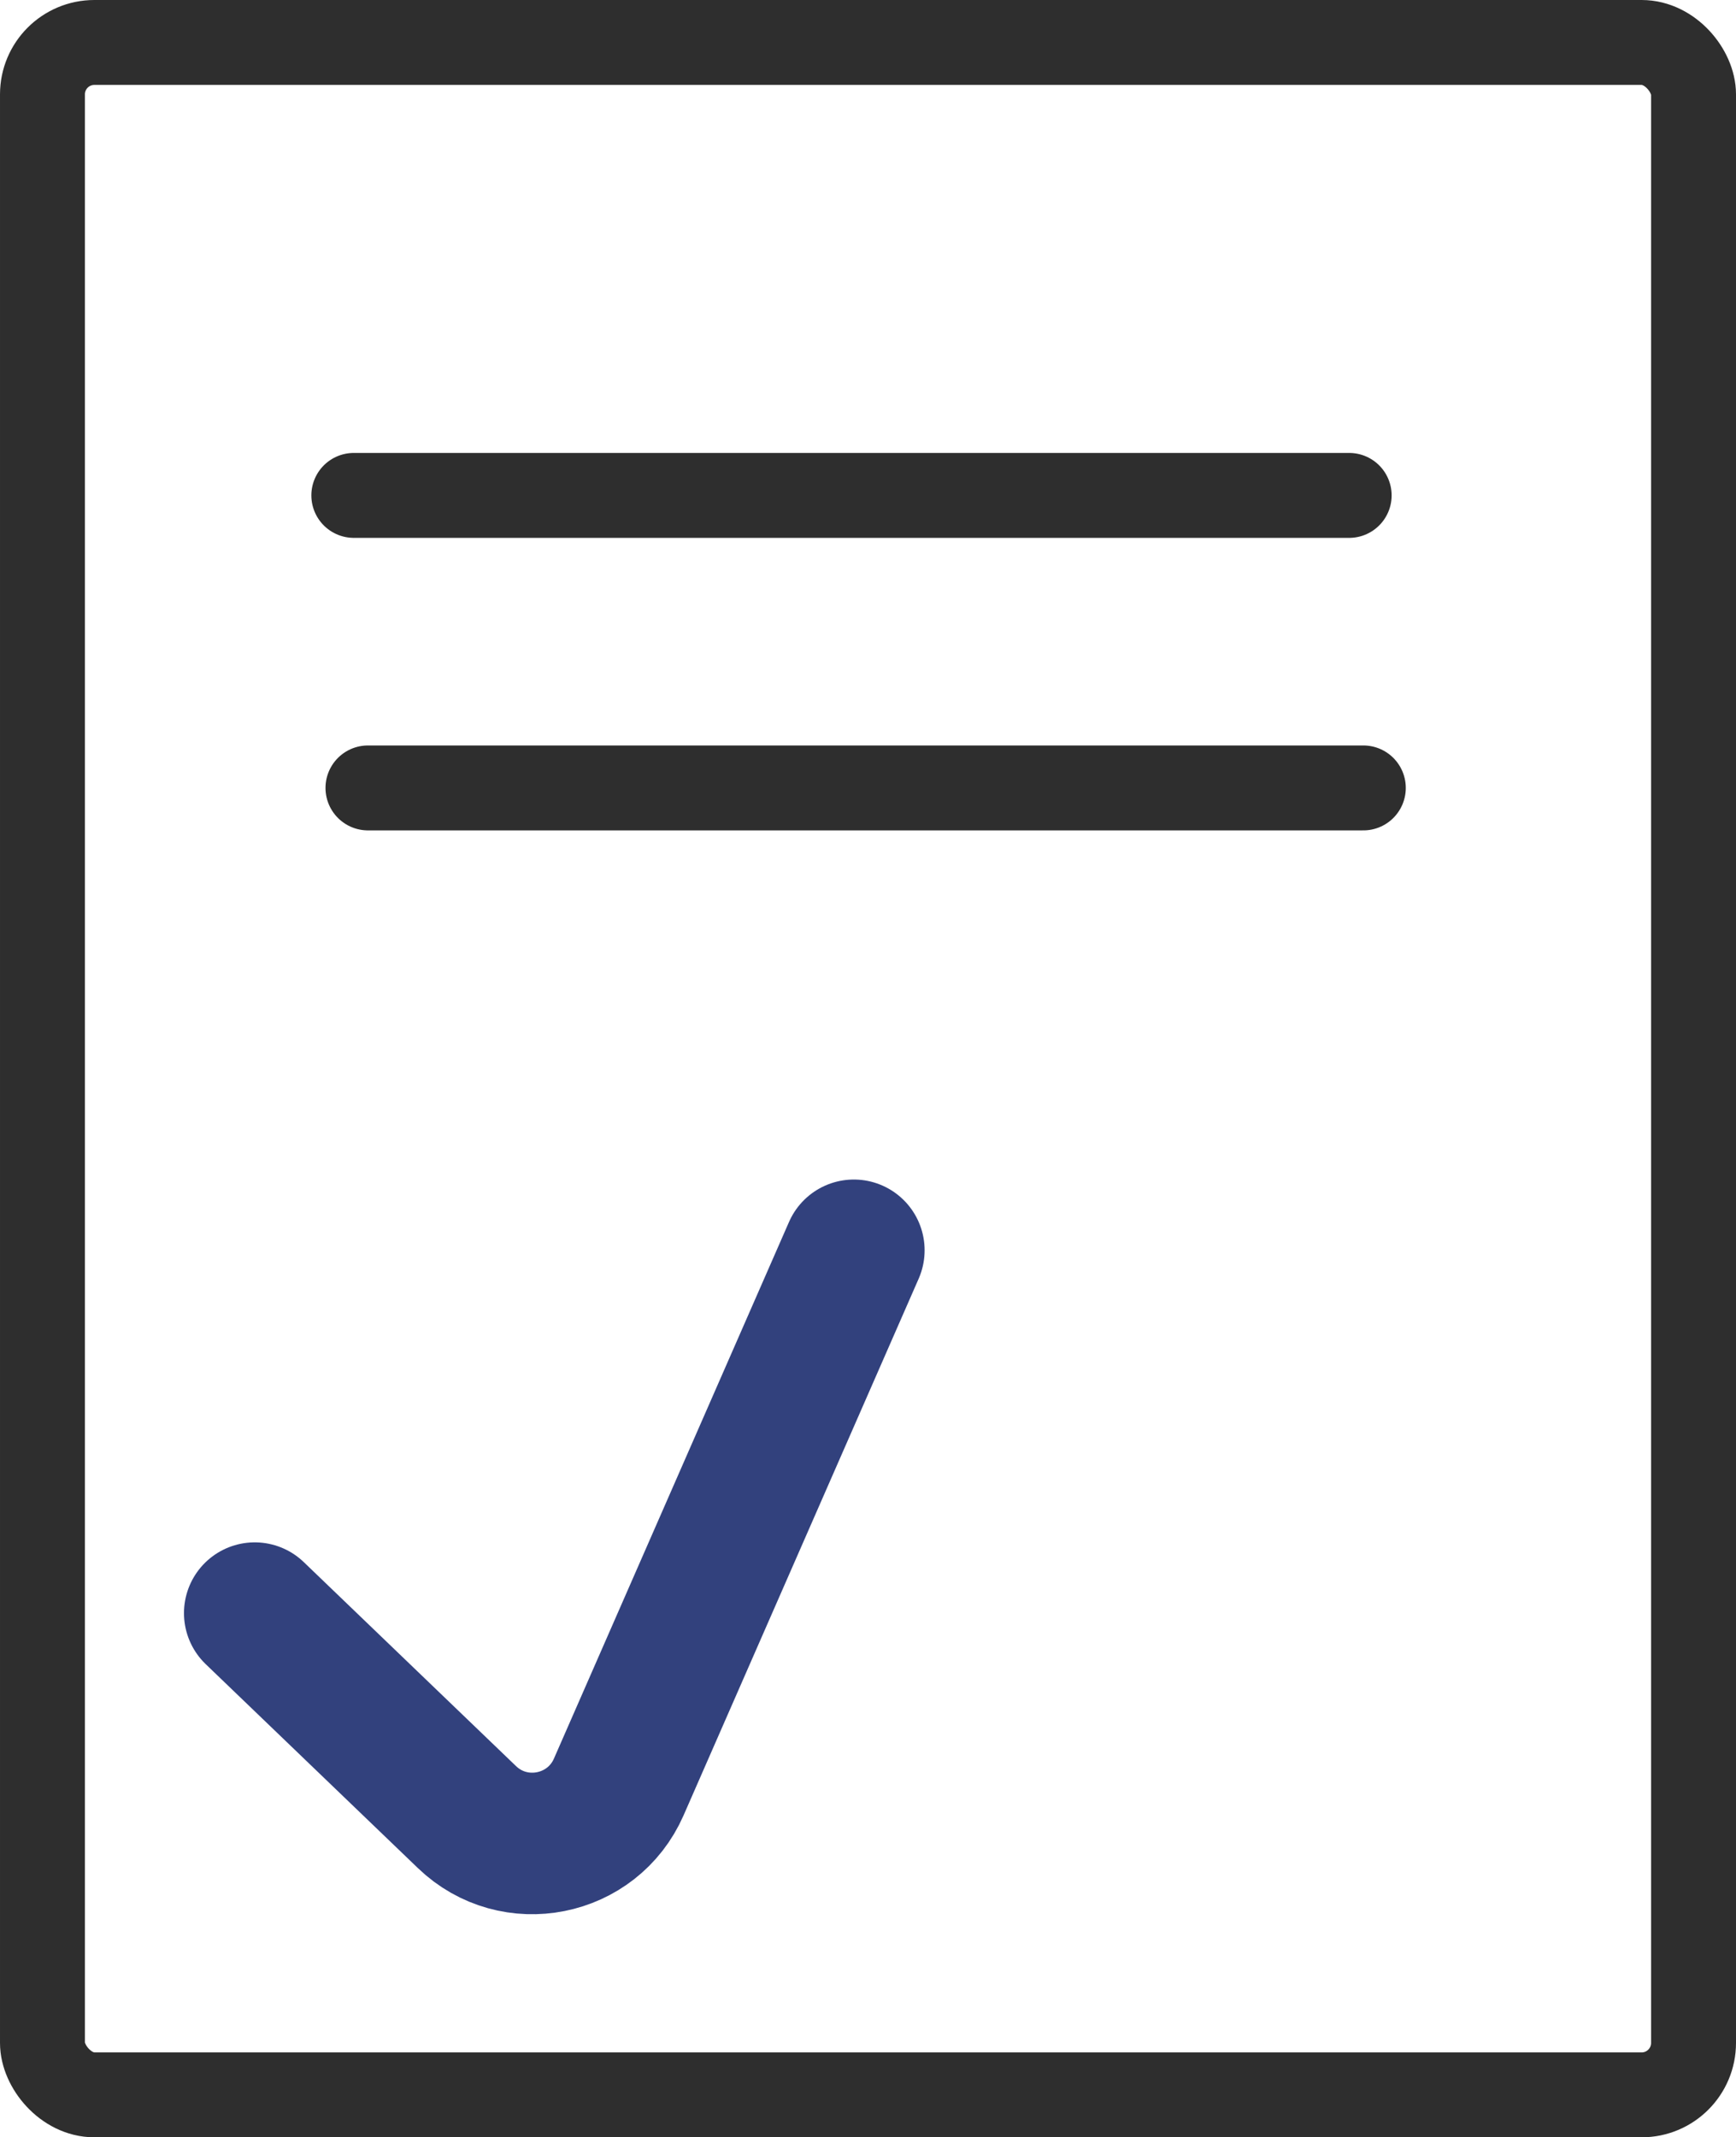
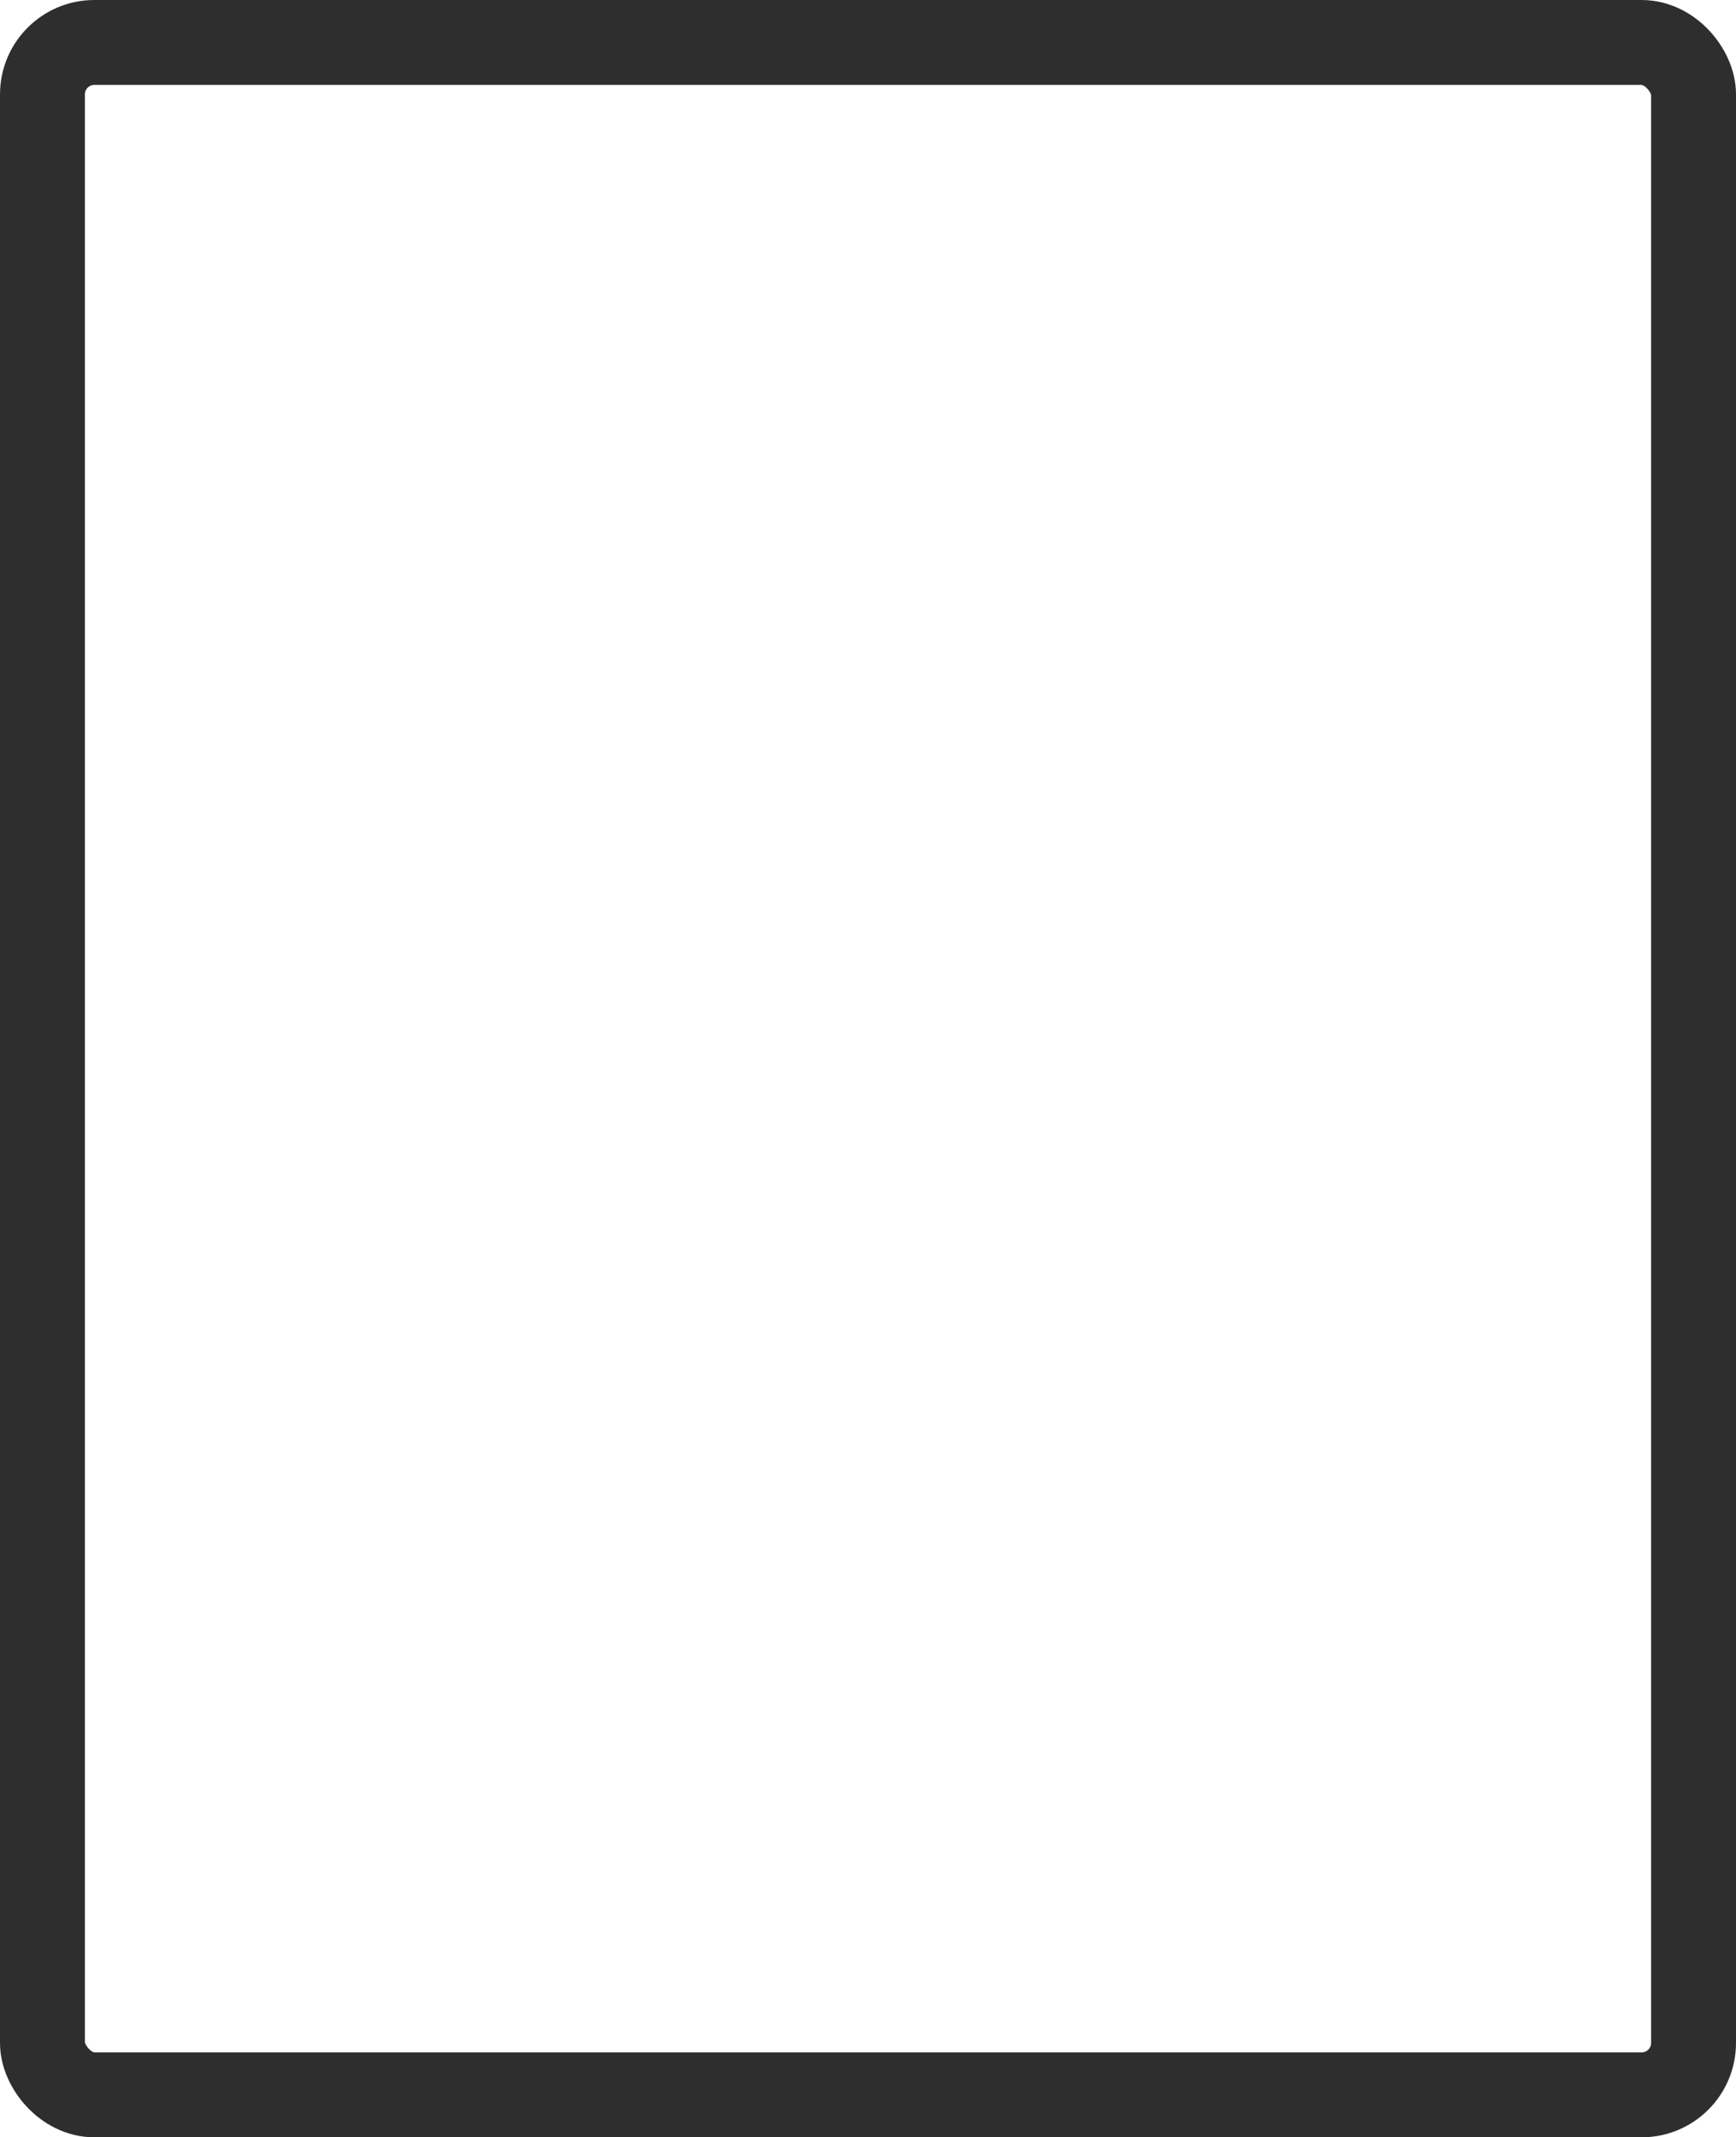
<svg xmlns="http://www.w3.org/2000/svg" width="368" height="453" viewBox="0 0 368 453" fill="none">
  <rect x="9" y="9" width="350" height="435" rx="11" stroke="#2E2E2E" stroke-width="18" />
-   <path d="M75 105H286" stroke="#2E2E2E" stroke-width="18" stroke-linecap="round" />
-   <path d="M78 167H289" stroke="#2E2E2E" stroke-width="18" stroke-linecap="round" />
-   <path d="M54 341.901L98.991 385.135C109.021 394.774 125.585 391.483 131.167 378.74L181 265" stroke="#32417D" stroke-width="30" stroke-linecap="round" />
</svg>